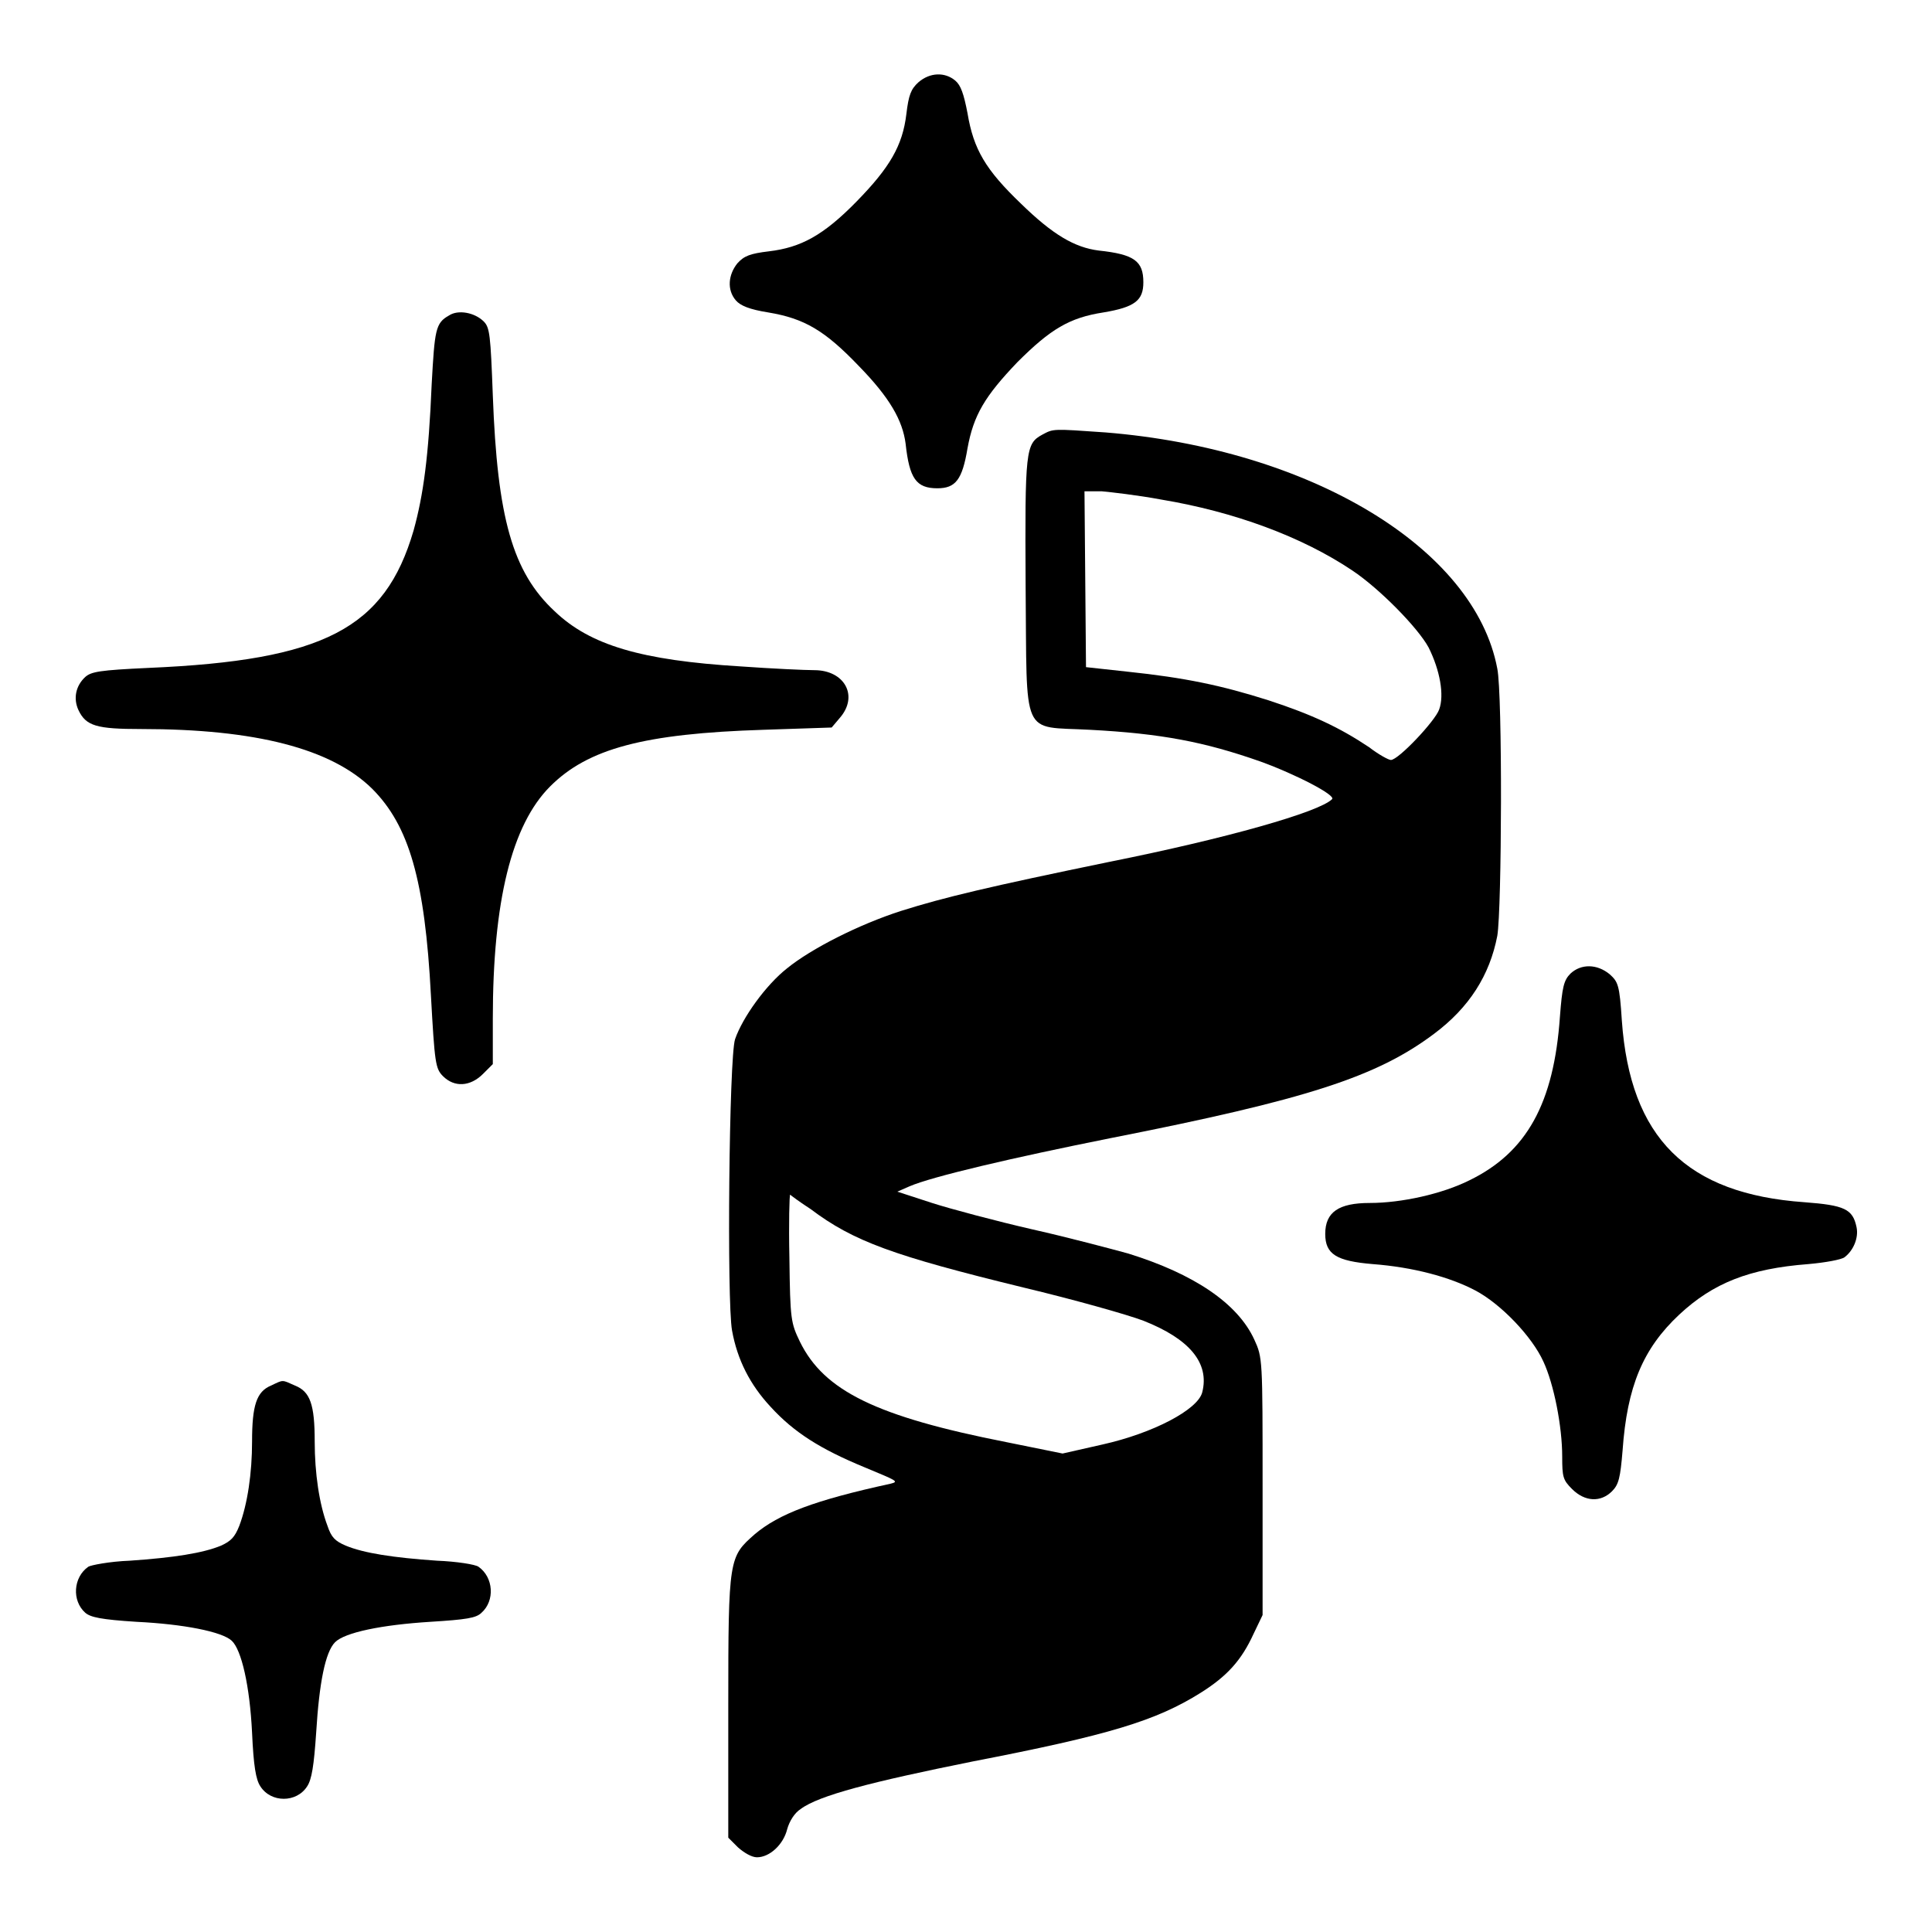
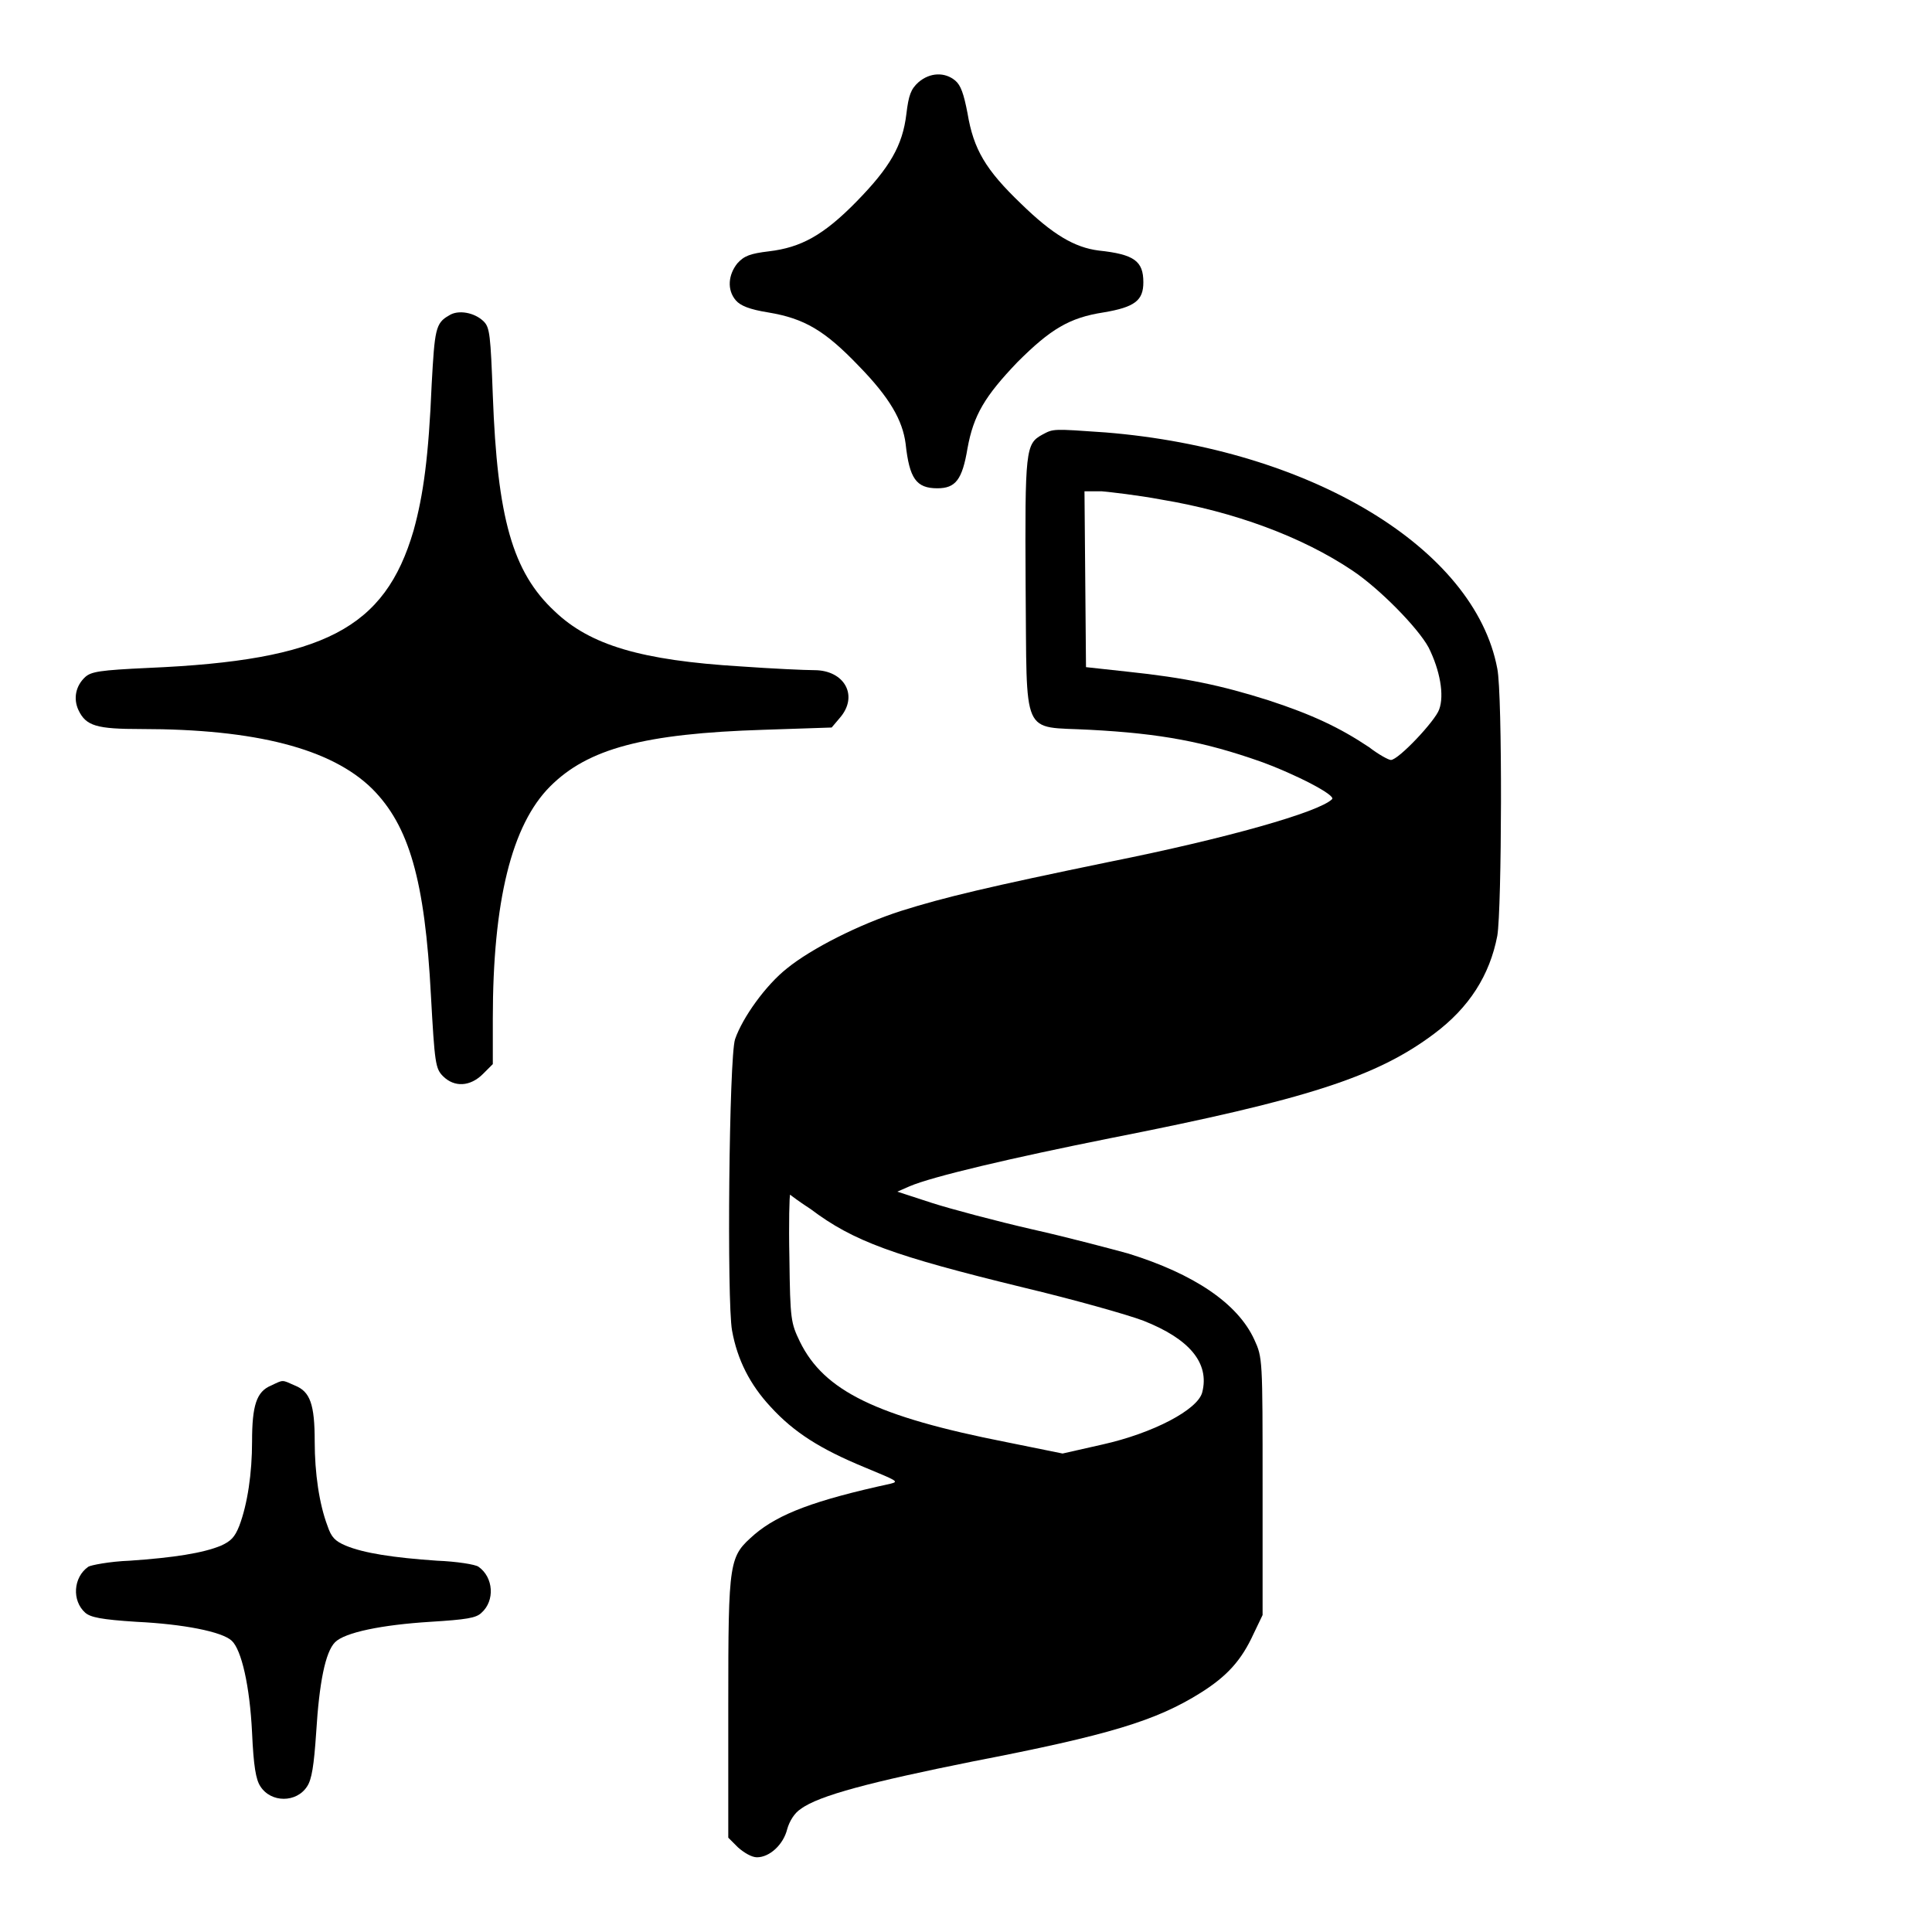
<svg xmlns="http://www.w3.org/2000/svg" version="1.1" x="0px" y="0px" viewBox="0 0 256 256" enable-background="new 0 0 256 256" xml:space="preserve">
  <g>
    <g>
      <g>
        <path fill="#000000" d="M121.7,10.9c-1,0.9-1.3,1.7-1.6,4.2c-0.5,4.2-2.2,7.1-6.6,11.6s-7.4,6.1-11.6,6.6c-2.5,0.3-3.3,0.6-4.2,1.6c-1.2,1.5-1.4,3.5-0.2,4.9c0.6,0.7,1.8,1.2,4.3,1.6c4.8,0.8,7.5,2.4,12,7.1c4.1,4.2,5.8,7.2,6.2,10.3c0.5,4.6,1.4,5.9,4.2,5.9c2.4,0,3.3-1.1,4-5.3c0.8-4.4,2.3-6.9,6.6-11.4c4.4-4.4,6.9-5.9,11.4-6.6c4.2-0.7,5.3-1.6,5.3-4c0-2.8-1.2-3.7-5.9-4.2c-3.2-0.4-6.1-2.1-10.3-6.2c-4.7-4.5-6.3-7.2-7.1-12c-0.5-2.6-0.9-3.7-1.6-4.3C125.2,9.5,123.2,9.6,121.7,10.9z" />
        <path fill="#000000" d="M59.5,41.8c-1.8,1-1.9,1.9-2.3,9.1c-0.4,9.6-1.1,14.7-2.4,19.4C51,83.3,42.9,87.5,19.7,88.5c-6.5,0.3-7.6,0.5-8.4,1.2c-1.3,1.2-1.6,2.9-0.9,4.4c1,2.1,2.4,2.5,8.3,2.5c15.2,0,25.2,2.6,30.6,7.9c4.9,4.9,7,12.1,7.8,27.4c0.5,9,0.6,9.7,1.6,10.7c1.5,1.5,3.6,1.4,5.3-0.3l1.3-1.3v-6c0-15.6,2.5-25.7,7.6-30.8c5-5,12.4-7,28.3-7.5l9-0.3l1.1-1.3c2.5-2.9,0.6-6.3-3.4-6.3c-1.2,0-5.6-0.2-9.8-0.5C85,87.5,78.2,85.5,73.5,81c-5.6-5.2-7.6-12.4-8.2-28.6c-0.3-8-0.4-9-1.2-9.8C62.9,41.4,60.7,41,59.5,41.8z" />
        <path fill="#000000" d="M138.1,57.6c-2.2,1.2-2.3,2-2.2,20c0.2,20.5-0.7,18.6,8.5,19.1c9.5,0.5,15.2,1.6,22.6,4.2c4.7,1.7,10.1,4.5,9.5,5c-1.7,1.7-14,5.2-29.5,8.3c-16,3.3-21.9,4.7-27.6,6.5c-5.6,1.8-11.9,5-15.1,7.6c-2.8,2.2-5.9,6.5-6.9,9.4c-0.8,2.4-1.1,34.8-0.4,38.6c0.7,3.9,2.4,7.2,5.1,10.1c3.1,3.4,6.6,5.6,12.4,8c4.3,1.8,4.7,1.9,3.5,2.2c-10.1,2.2-14.8,4-18,6.7c-3.4,3-3.5,3.1-3.5,22.7v17.5l1.3,1.3c0.8,0.7,1.8,1.3,2.5,1.3c1.7,0,3.5-1.7,4-3.7c0.3-1.1,1-2.2,1.8-2.7c2.4-1.8,9.4-3.6,22.8-6.3c18.1-3.5,24.3-5.4,30.2-9.1c3.5-2.2,5.4-4.3,7-7.8l1.2-2.5V197c0-17,0-17.1-1.1-19.5c-2.2-4.8-8-8.7-16.7-11.4c-2.2-0.6-7.8-2.1-12.7-3.2c-4.8-1.1-10.8-2.7-13.3-3.5l-4.6-1.5l1.6-0.7c3-1.3,13.7-3.8,26.7-6.4c25.9-5.1,35.2-8.1,42.8-13.8c4.7-3.5,7.4-7.8,8.4-13c0.6-3.5,0.7-32,0-35.4c-3-16-24.8-29.1-51.9-31.3C139.4,56.8,139.6,56.8,138.1,57.6z M153.9,66.2c9.6,1.6,18.6,4.9,25.3,9.4c3.6,2.4,8.7,7.6,10.1,10.2c1.5,3,2.1,6.3,1.4,8.2c-0.5,1.5-5.4,6.7-6.4,6.7c-0.3,0-1.6-0.7-2.9-1.7c-3.9-2.6-7.5-4.3-13.3-6.2c-6.3-2-11.1-3-18.7-3.8l-5.5-0.6l-0.1-11.7l-0.1-11.6h2.3C147.1,65.2,150.7,65.6,153.9,66.2z M107.4,160.2c5.7,4.3,11,6.2,28.2,10.4c6.7,1.6,13.8,3.6,15.9,4.4c6.1,2.4,8.8,5.6,7.8,9.5c-0.6,2.3-6.5,5.4-13.2,6.9l-5.3,1.2l-7.4-1.5c-17.3-3.4-24.2-6.8-27.4-13.3c-1.2-2.5-1.3-2.9-1.4-11.1c-0.1-4.6,0-8.4,0.1-8.4C104.8,158.4,106,159.3,107.4,160.2z" />
-         <path fill="#000000" d="M208.1,129c-0.9,0.9-1.1,1.8-1.4,5.7c-0.8,11.5-4.4,18-12,21.7c-3.6,1.8-9,3-13.2,3c-4.1,0-5.9,1.2-5.9,4.1c0,2.7,1.5,3.6,6.3,4c5.3,0.4,10.2,1.7,13.6,3.5c3.4,1.8,7.5,6.1,9,9.4c1.4,3,2.5,8.6,2.5,12.6c0,2.7,0.1,3.1,1.3,4.3c1.7,1.7,3.8,1.8,5.3,0.3c0.9-0.9,1.1-1.8,1.4-5.4c0.6-8.5,2.7-13.5,7.5-18c4.5-4.2,9.3-6.1,17.1-6.7c2.3-0.2,4.4-0.6,4.8-0.9c1.2-0.9,1.9-2.6,1.6-4c-0.5-2.4-1.6-2.9-6.9-3.3c-15.6-1.1-23.1-8.5-24.2-24.1c-0.3-4.7-0.5-5.1-1.6-6.1C211.6,127.7,209.5,127.7,208.1,129z" />
        <path fill="#000000" d="M35.9,183.6c-1.9,0.8-2.5,2.6-2.5,7.4c0,4.2-0.6,8.3-1.7,11.2c-0.6,1.5-1.1,2-2.4,2.6c-2.4,1-6.3,1.6-12.1,2c-2.7,0.1-5.2,0.6-5.5,0.8c-2,1.4-2.2,4.5-0.4,6.1c0.7,0.6,2.1,0.9,6.8,1.2c6.2,0.3,11.3,1.3,12.6,2.5c1.3,1.2,2.4,6,2.7,12.2c0.2,4.4,0.5,6.2,1.1,7.1c1.4,2.2,4.8,2.2,6.2,0c0.6-0.9,0.9-2.7,1.2-7.2c0.4-6.5,1.2-10.6,2.5-11.9c1.3-1.3,6.2-2.3,12.6-2.7c4.8-0.3,6.1-0.5,6.8-1.2c1.8-1.6,1.6-4.7-0.4-6.1c-0.4-0.3-2.9-0.7-5.5-0.8c-5.8-0.4-9.7-1-12.1-2c-1.4-0.6-1.9-1.1-2.4-2.6c-1.1-2.9-1.7-7-1.7-11.2c0-4.9-0.6-6.6-2.6-7.4C37.3,182.8,37.6,182.8,35.9,183.6z" />
      </g>
    </g>
  </g>
</svg>